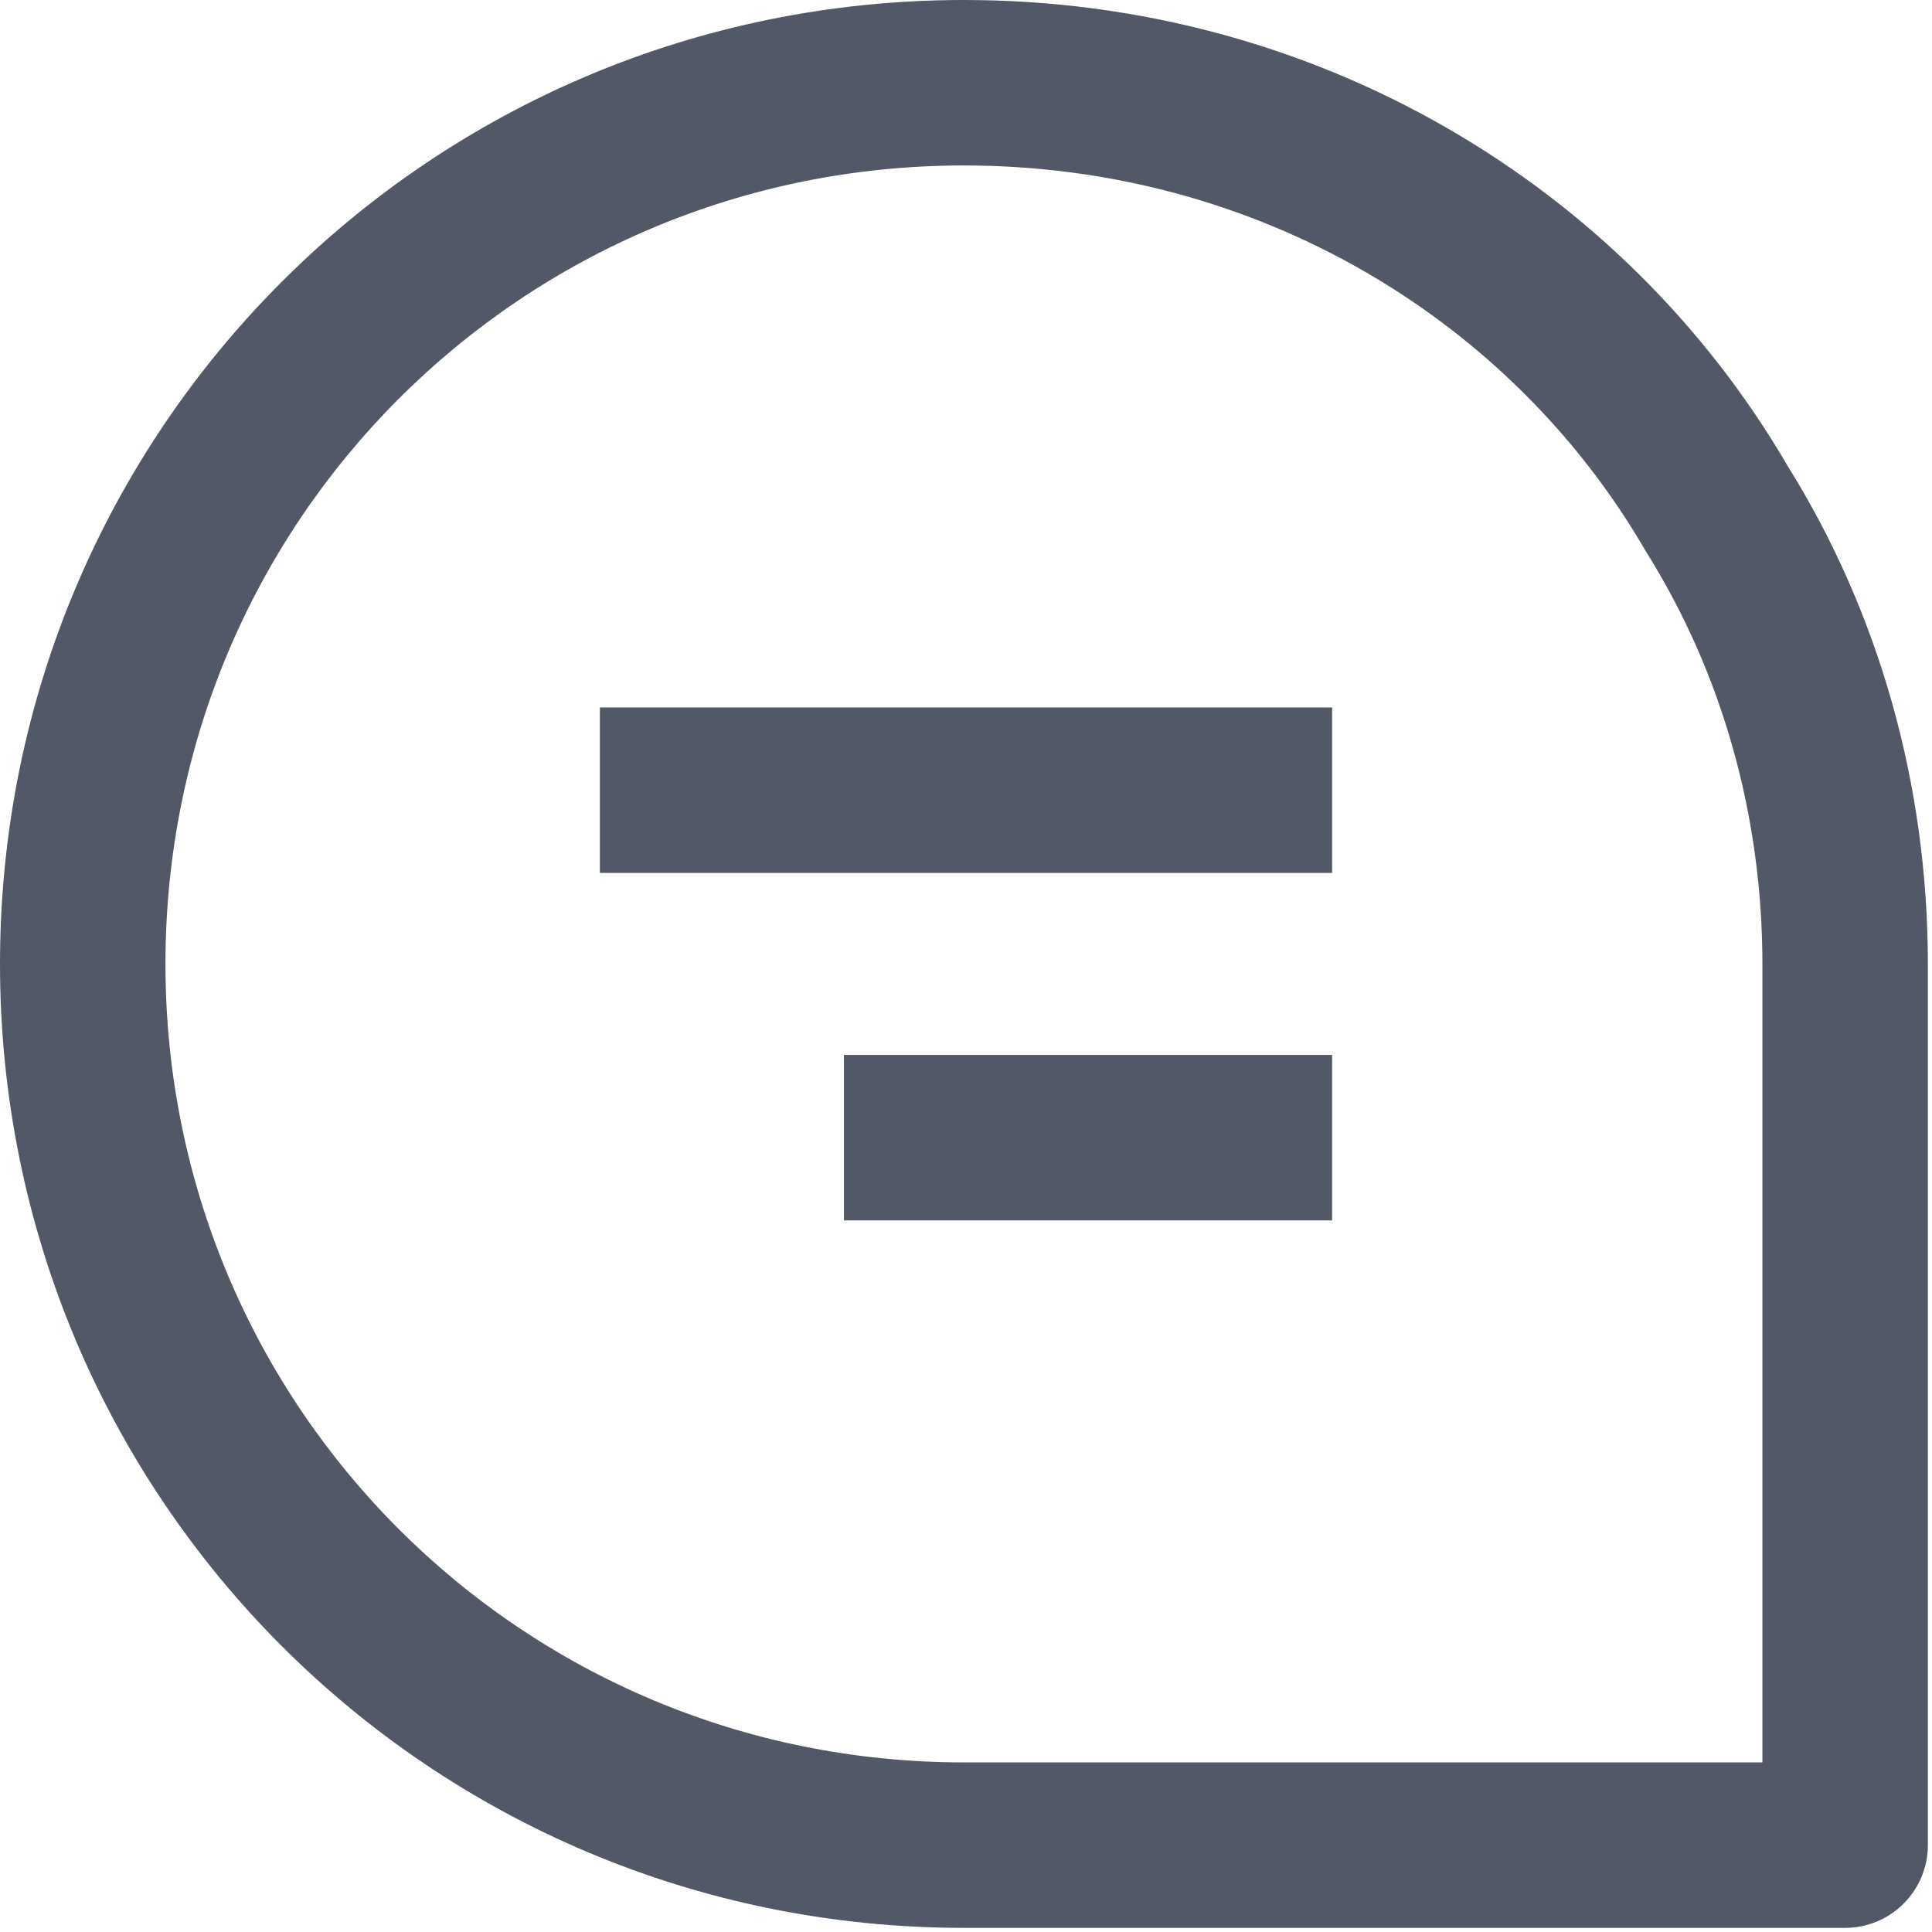
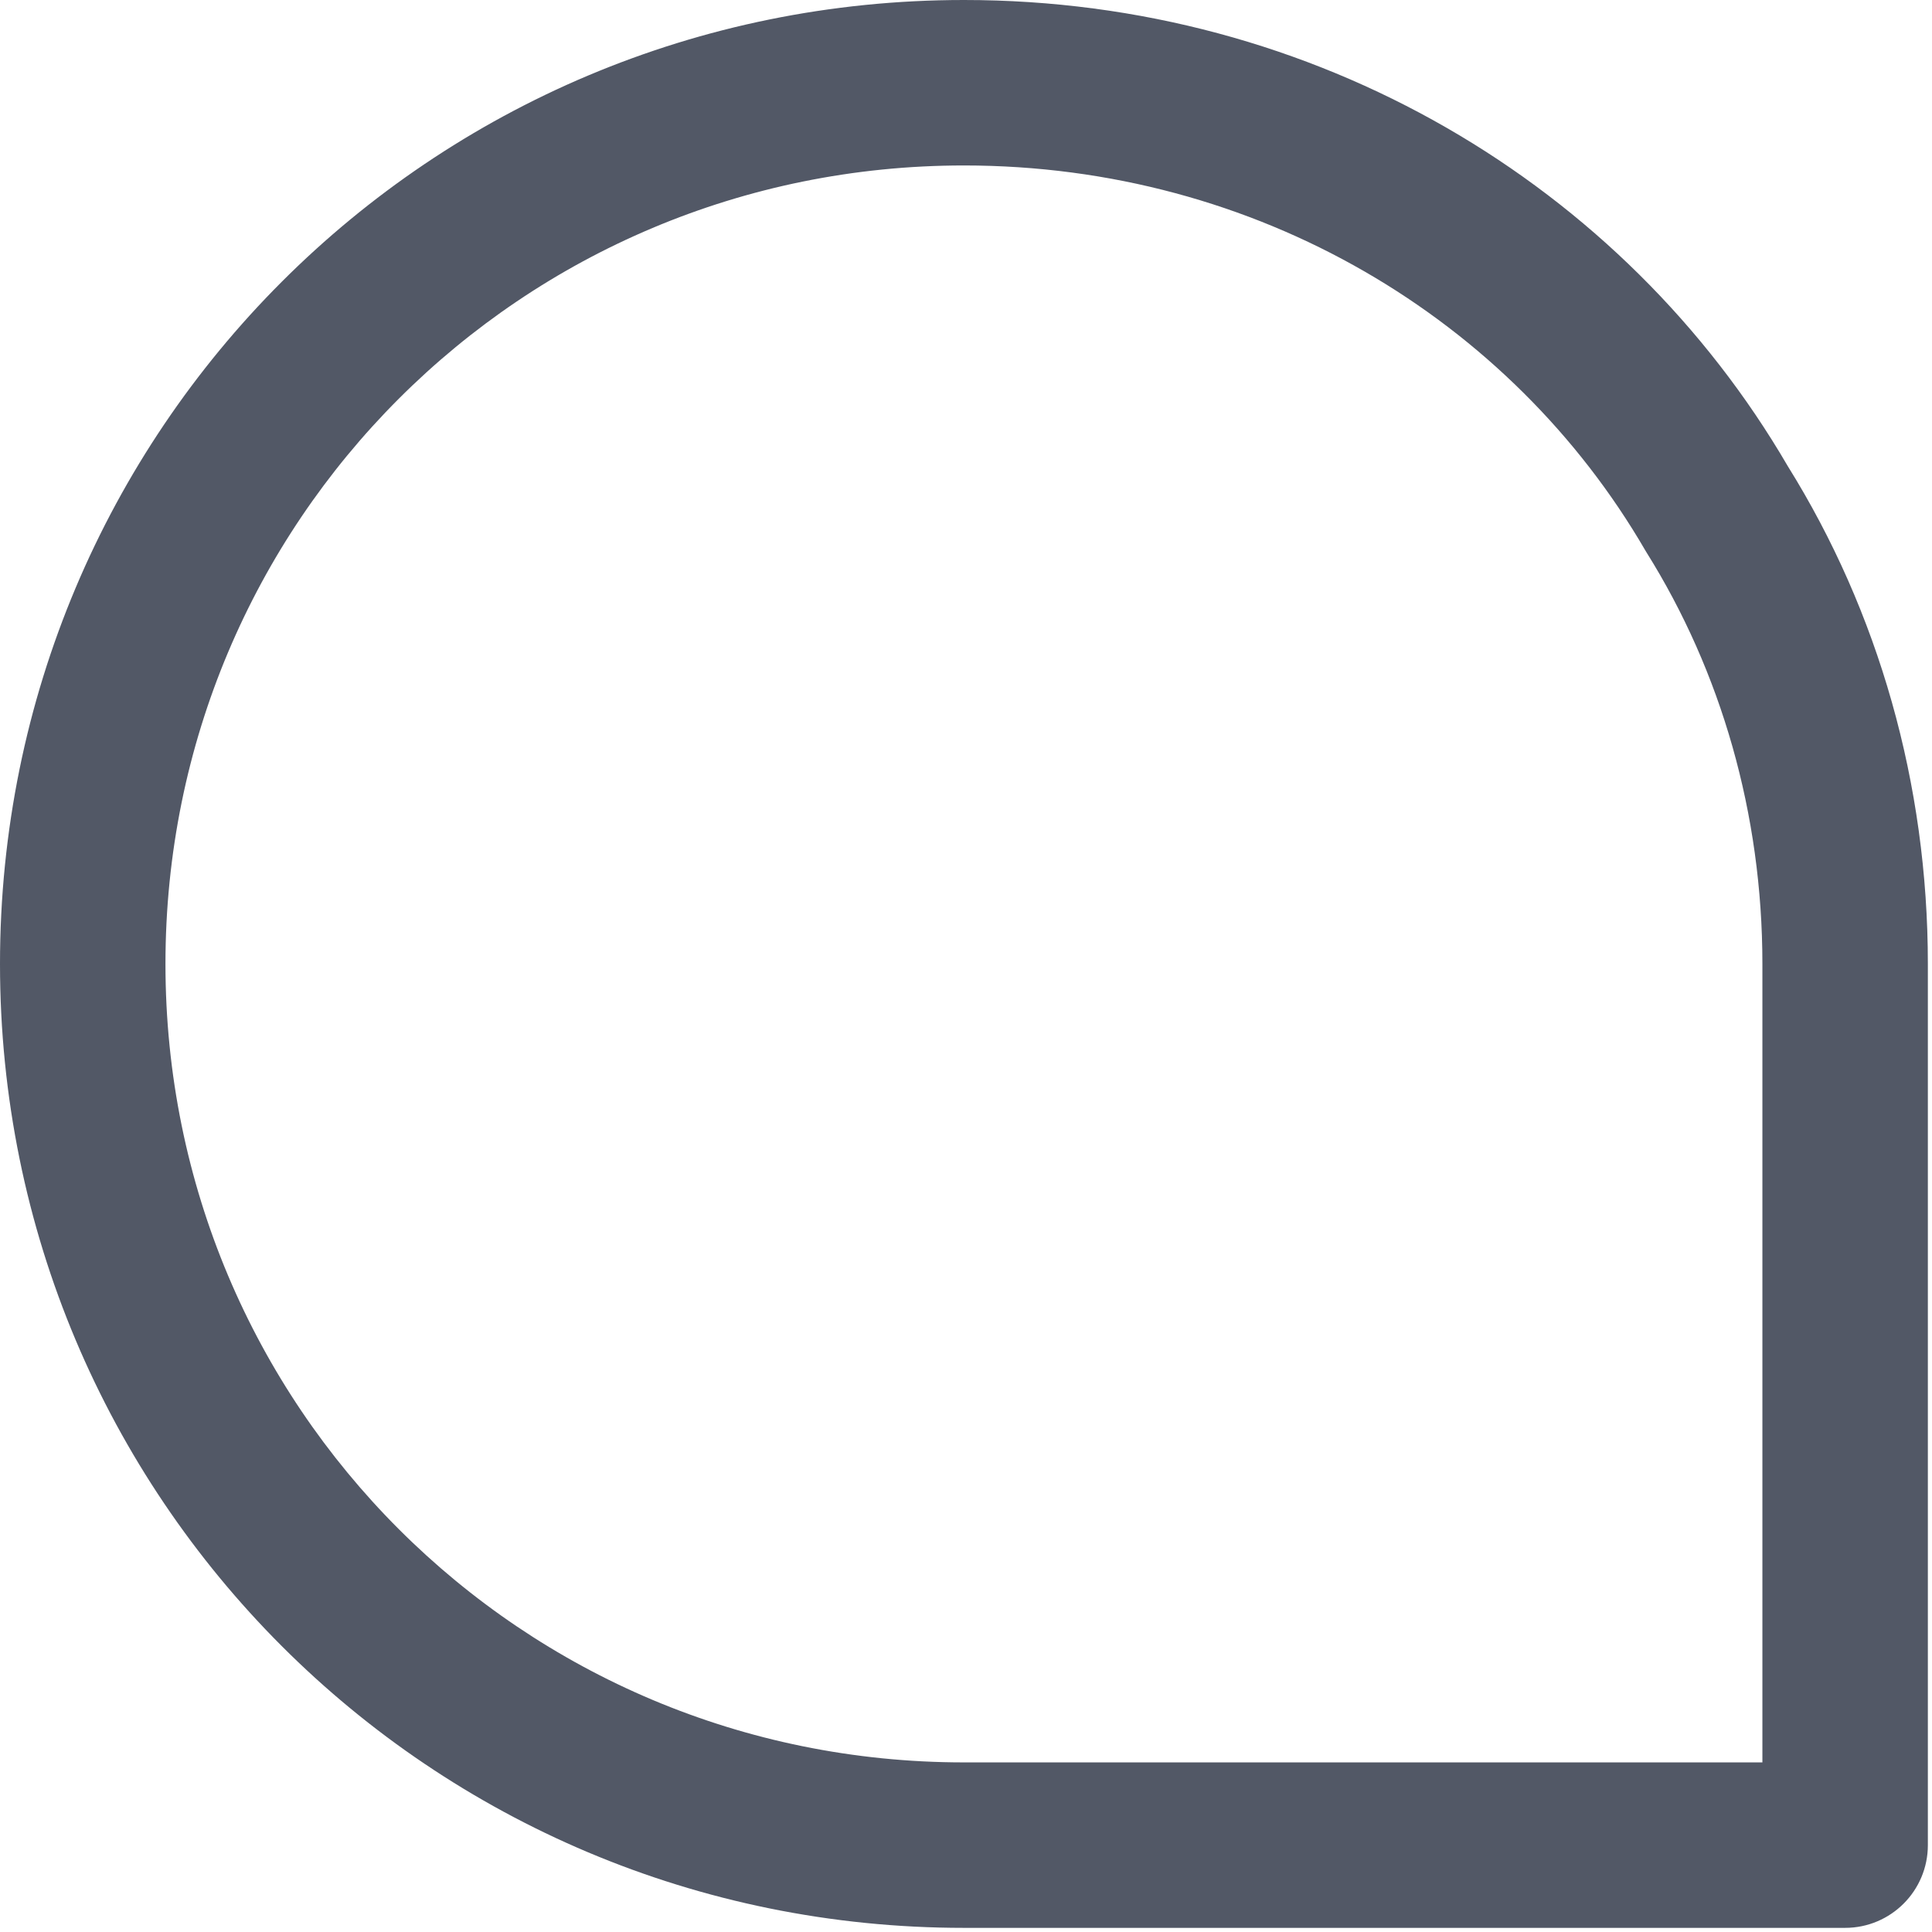
<svg xmlns="http://www.w3.org/2000/svg" width="28" height="28" viewBox="0 0 28 28" fill="none">
  <path fill-rule="evenodd" clip-rule="evenodd" d="M0 13.97C0 6.233 6.233 0 13.97 0C19.067 0 23.534 2.679 25.91 6.756C27.224 8.865 27.94 11.358 27.94 13.97V26.741C27.94 27.403 27.403 27.94 26.741 27.94H13.97C6.233 27.94 0 21.707 0 13.97ZM13.97 2.398C7.557 2.398 2.398 7.557 2.398 13.97C2.398 20.383 7.557 25.542 13.97 25.542H25.542V13.97C25.542 11.792 24.943 9.734 23.865 8.01C23.858 7.999 23.852 7.988 23.845 7.977C21.901 4.629 18.219 2.398 13.97 2.398Z" fill="#525866" />
-   <path fill-rule="evenodd" clip-rule="evenodd" d="M19.306 12.651H8.694V10.253H19.306V12.651Z" fill="#525866" />
-   <path fill-rule="evenodd" clip-rule="evenodd" d="M19.306 17.687H12.231V15.289H19.306V17.687Z" fill="#525866" />
</svg>